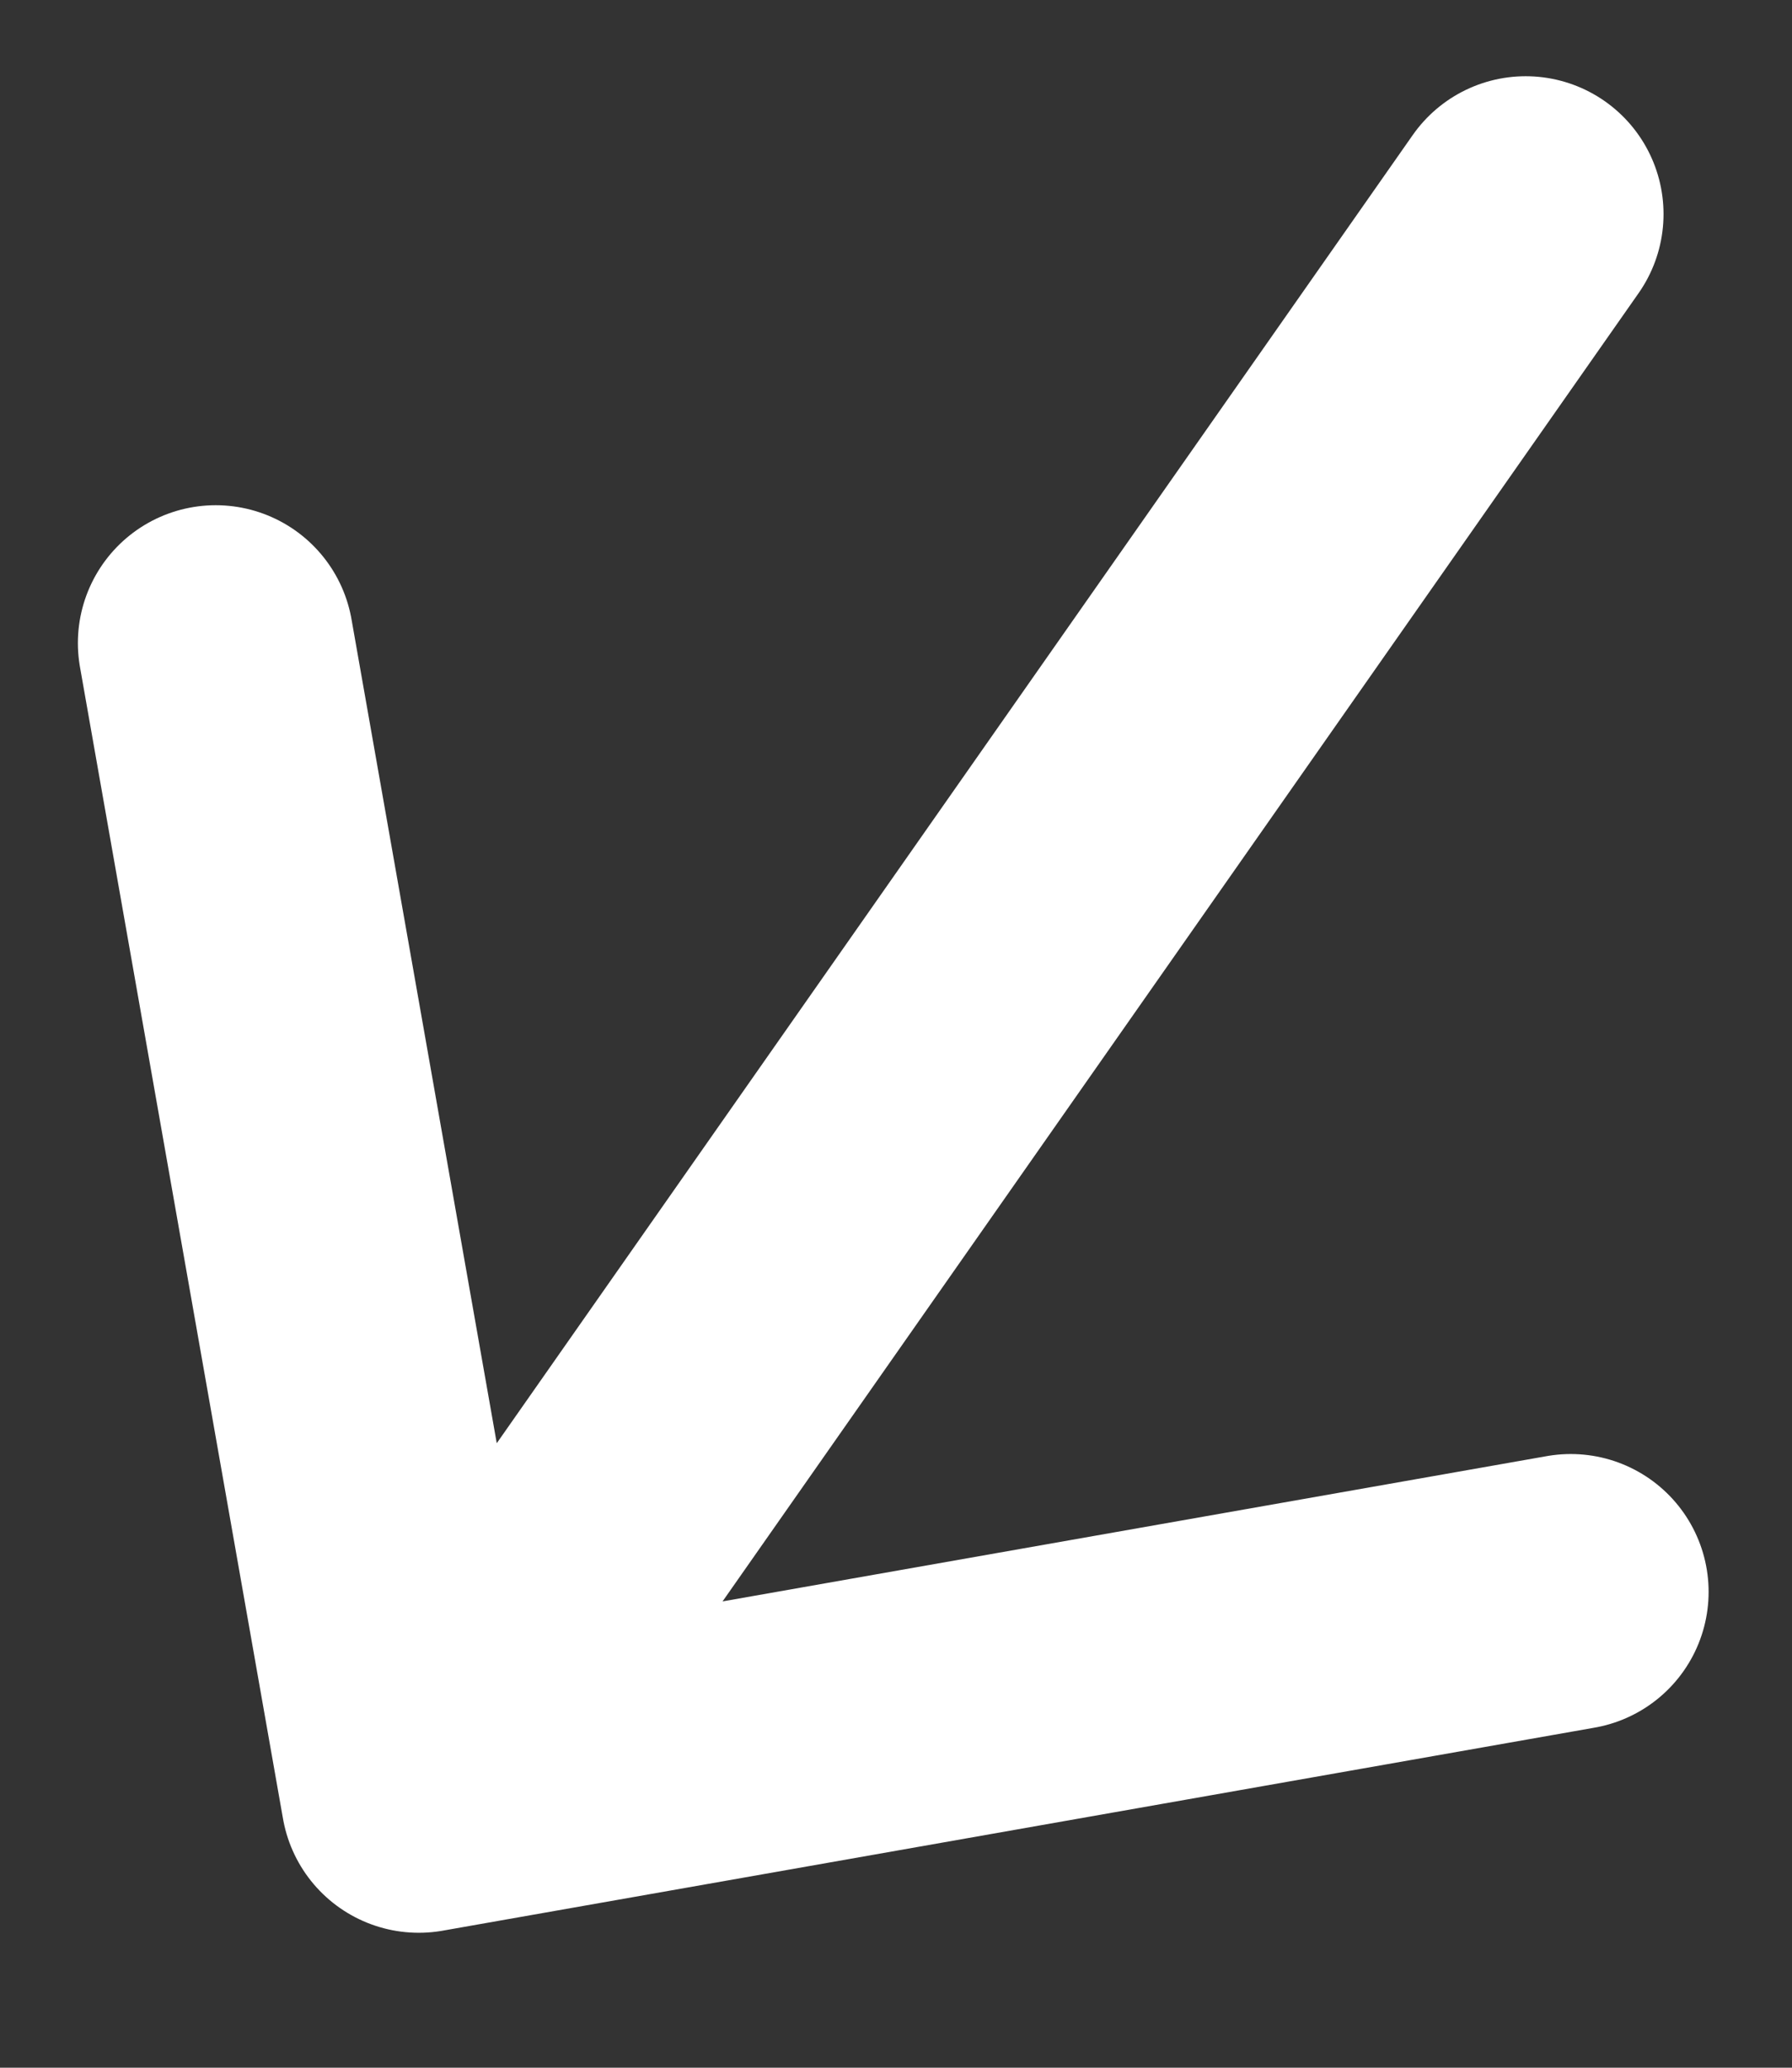
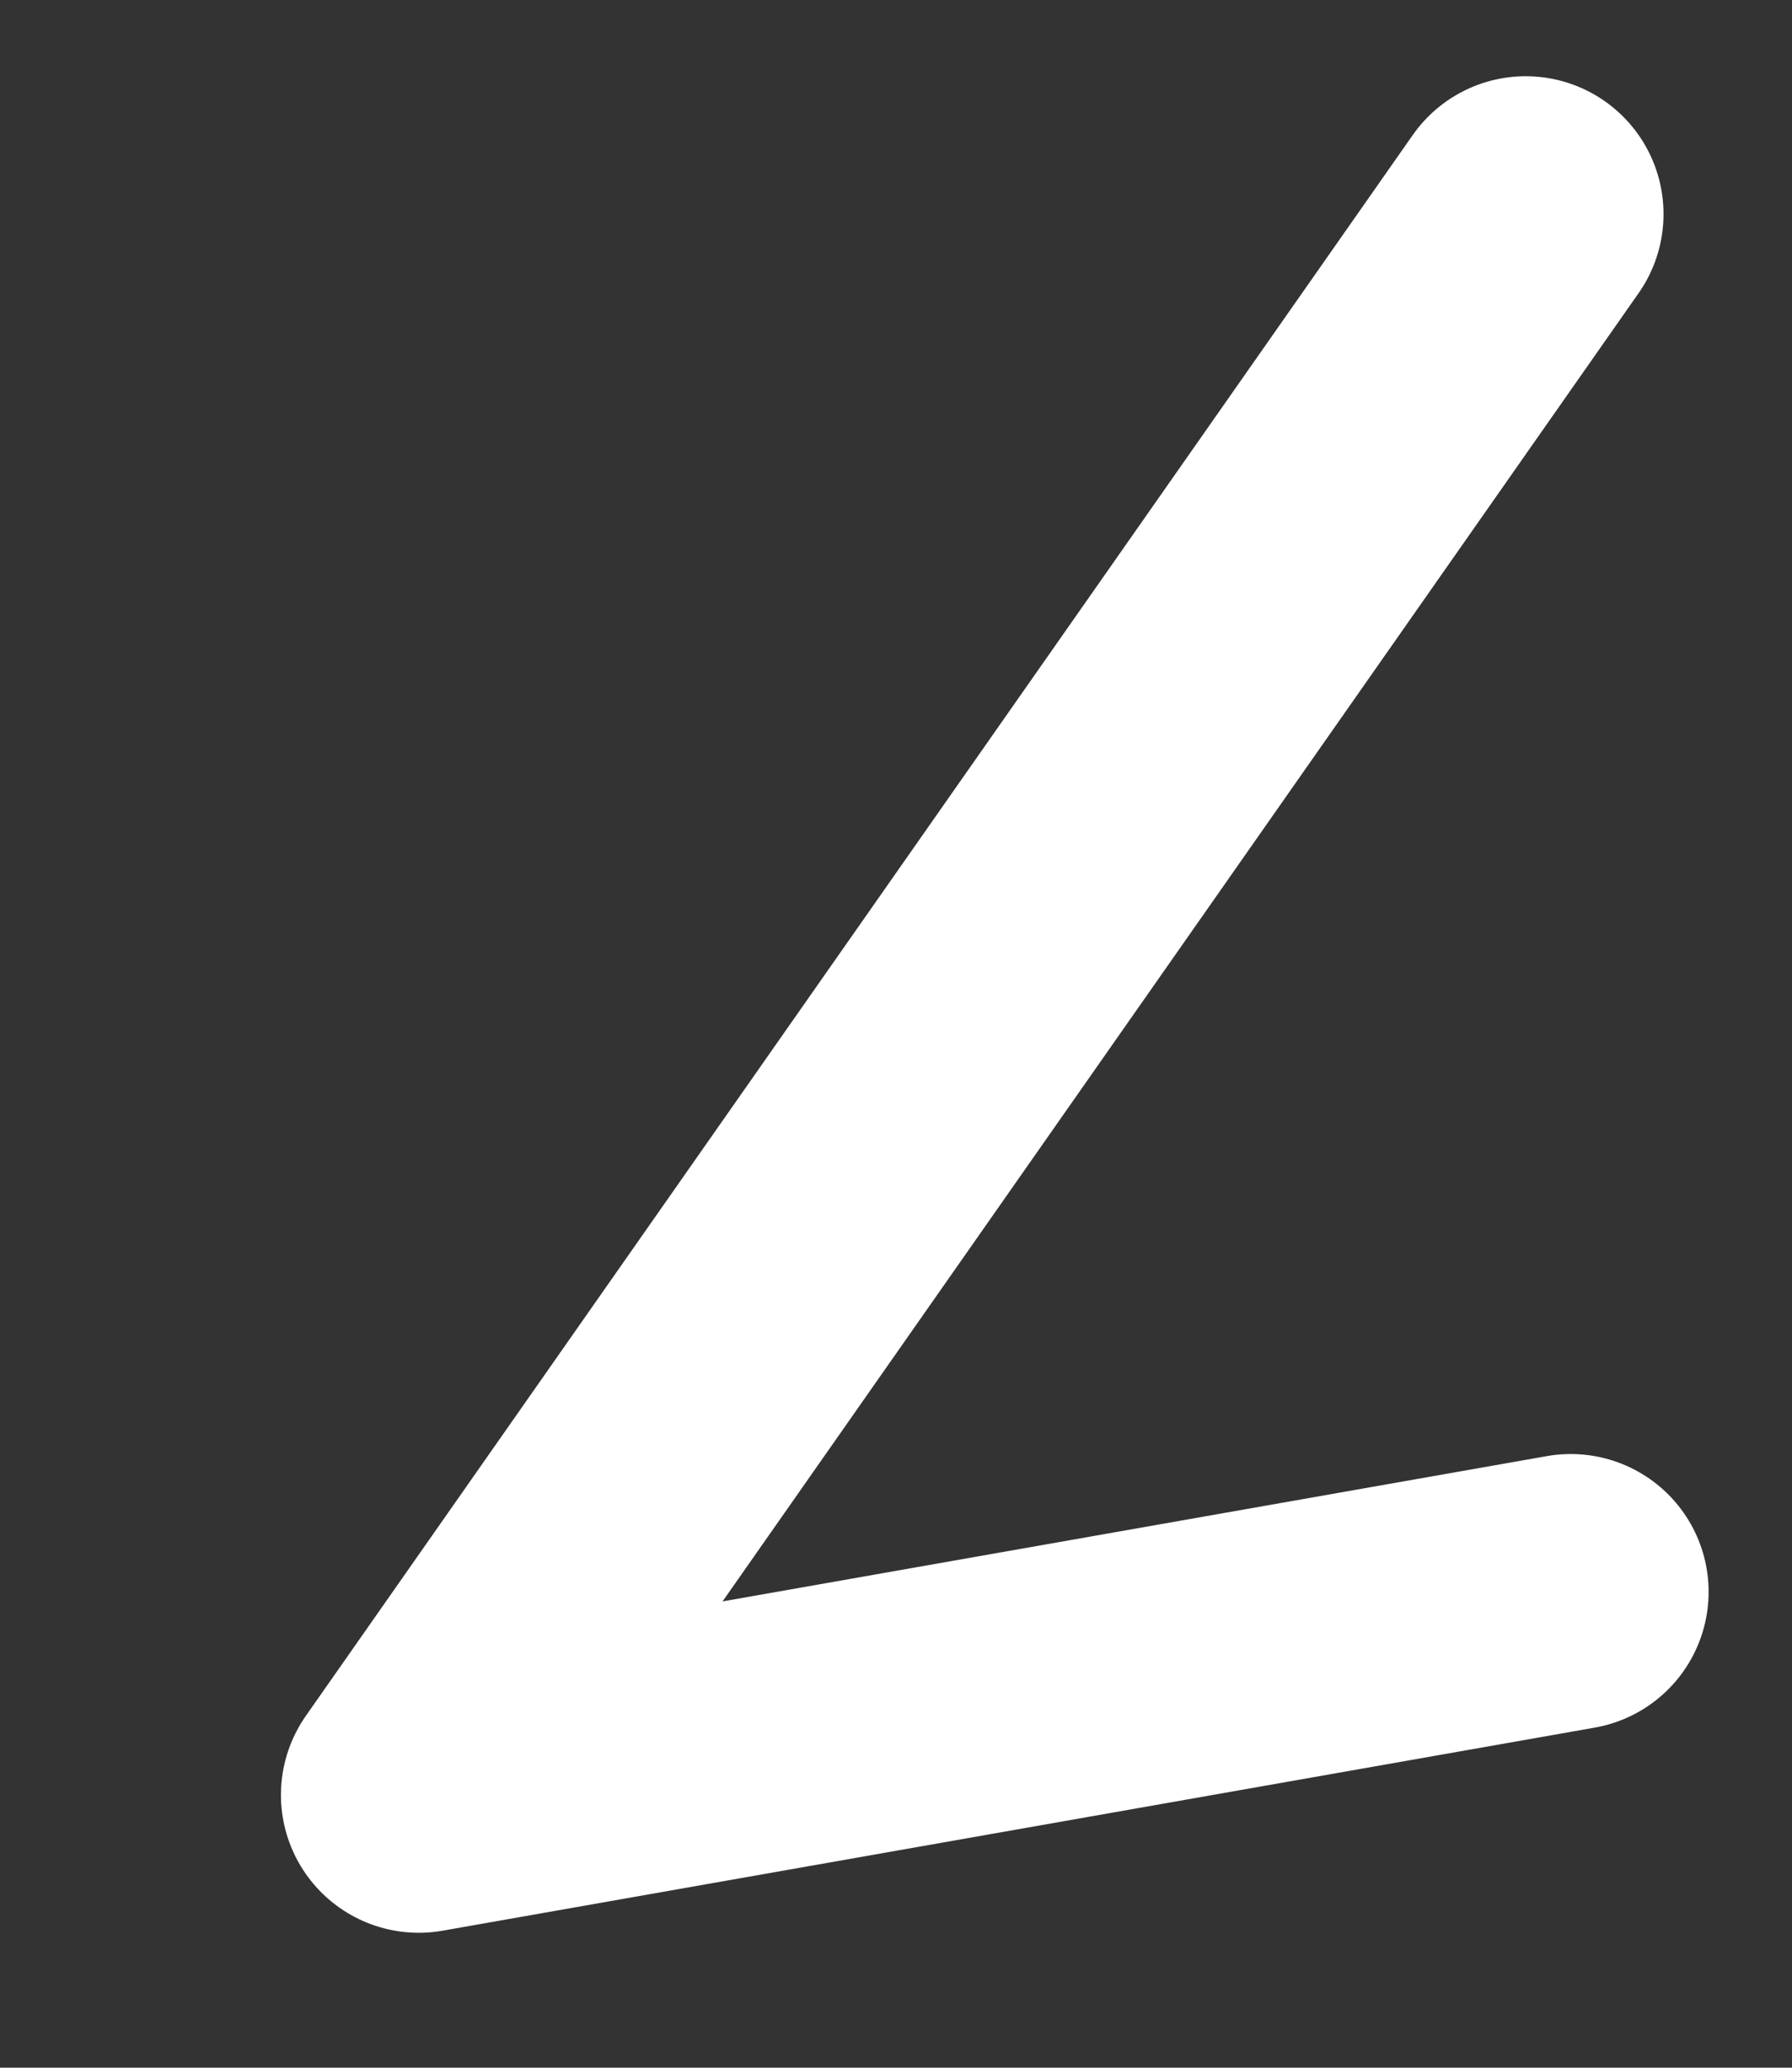
<svg xmlns="http://www.w3.org/2000/svg" width="13" height="15" viewBox="0 0 13 15" fill="none">
  <rect x="0" y="0" width="13" height="15" fill="#333333" stroke="none" />
-   <path d="M3.038 13.021L1.565 4.665M3.038 13.021L11.395 11.548M3.038 13.021L11.068 1.553" stroke="white" stroke-width="2" stroke-linecap="round" stroke-linejoin="round" />
+   <path d="M3.038 13.021M3.038 13.021L11.395 11.548M3.038 13.021L11.068 1.553" stroke="white" stroke-width="2" stroke-linecap="round" stroke-linejoin="round" />
</svg>